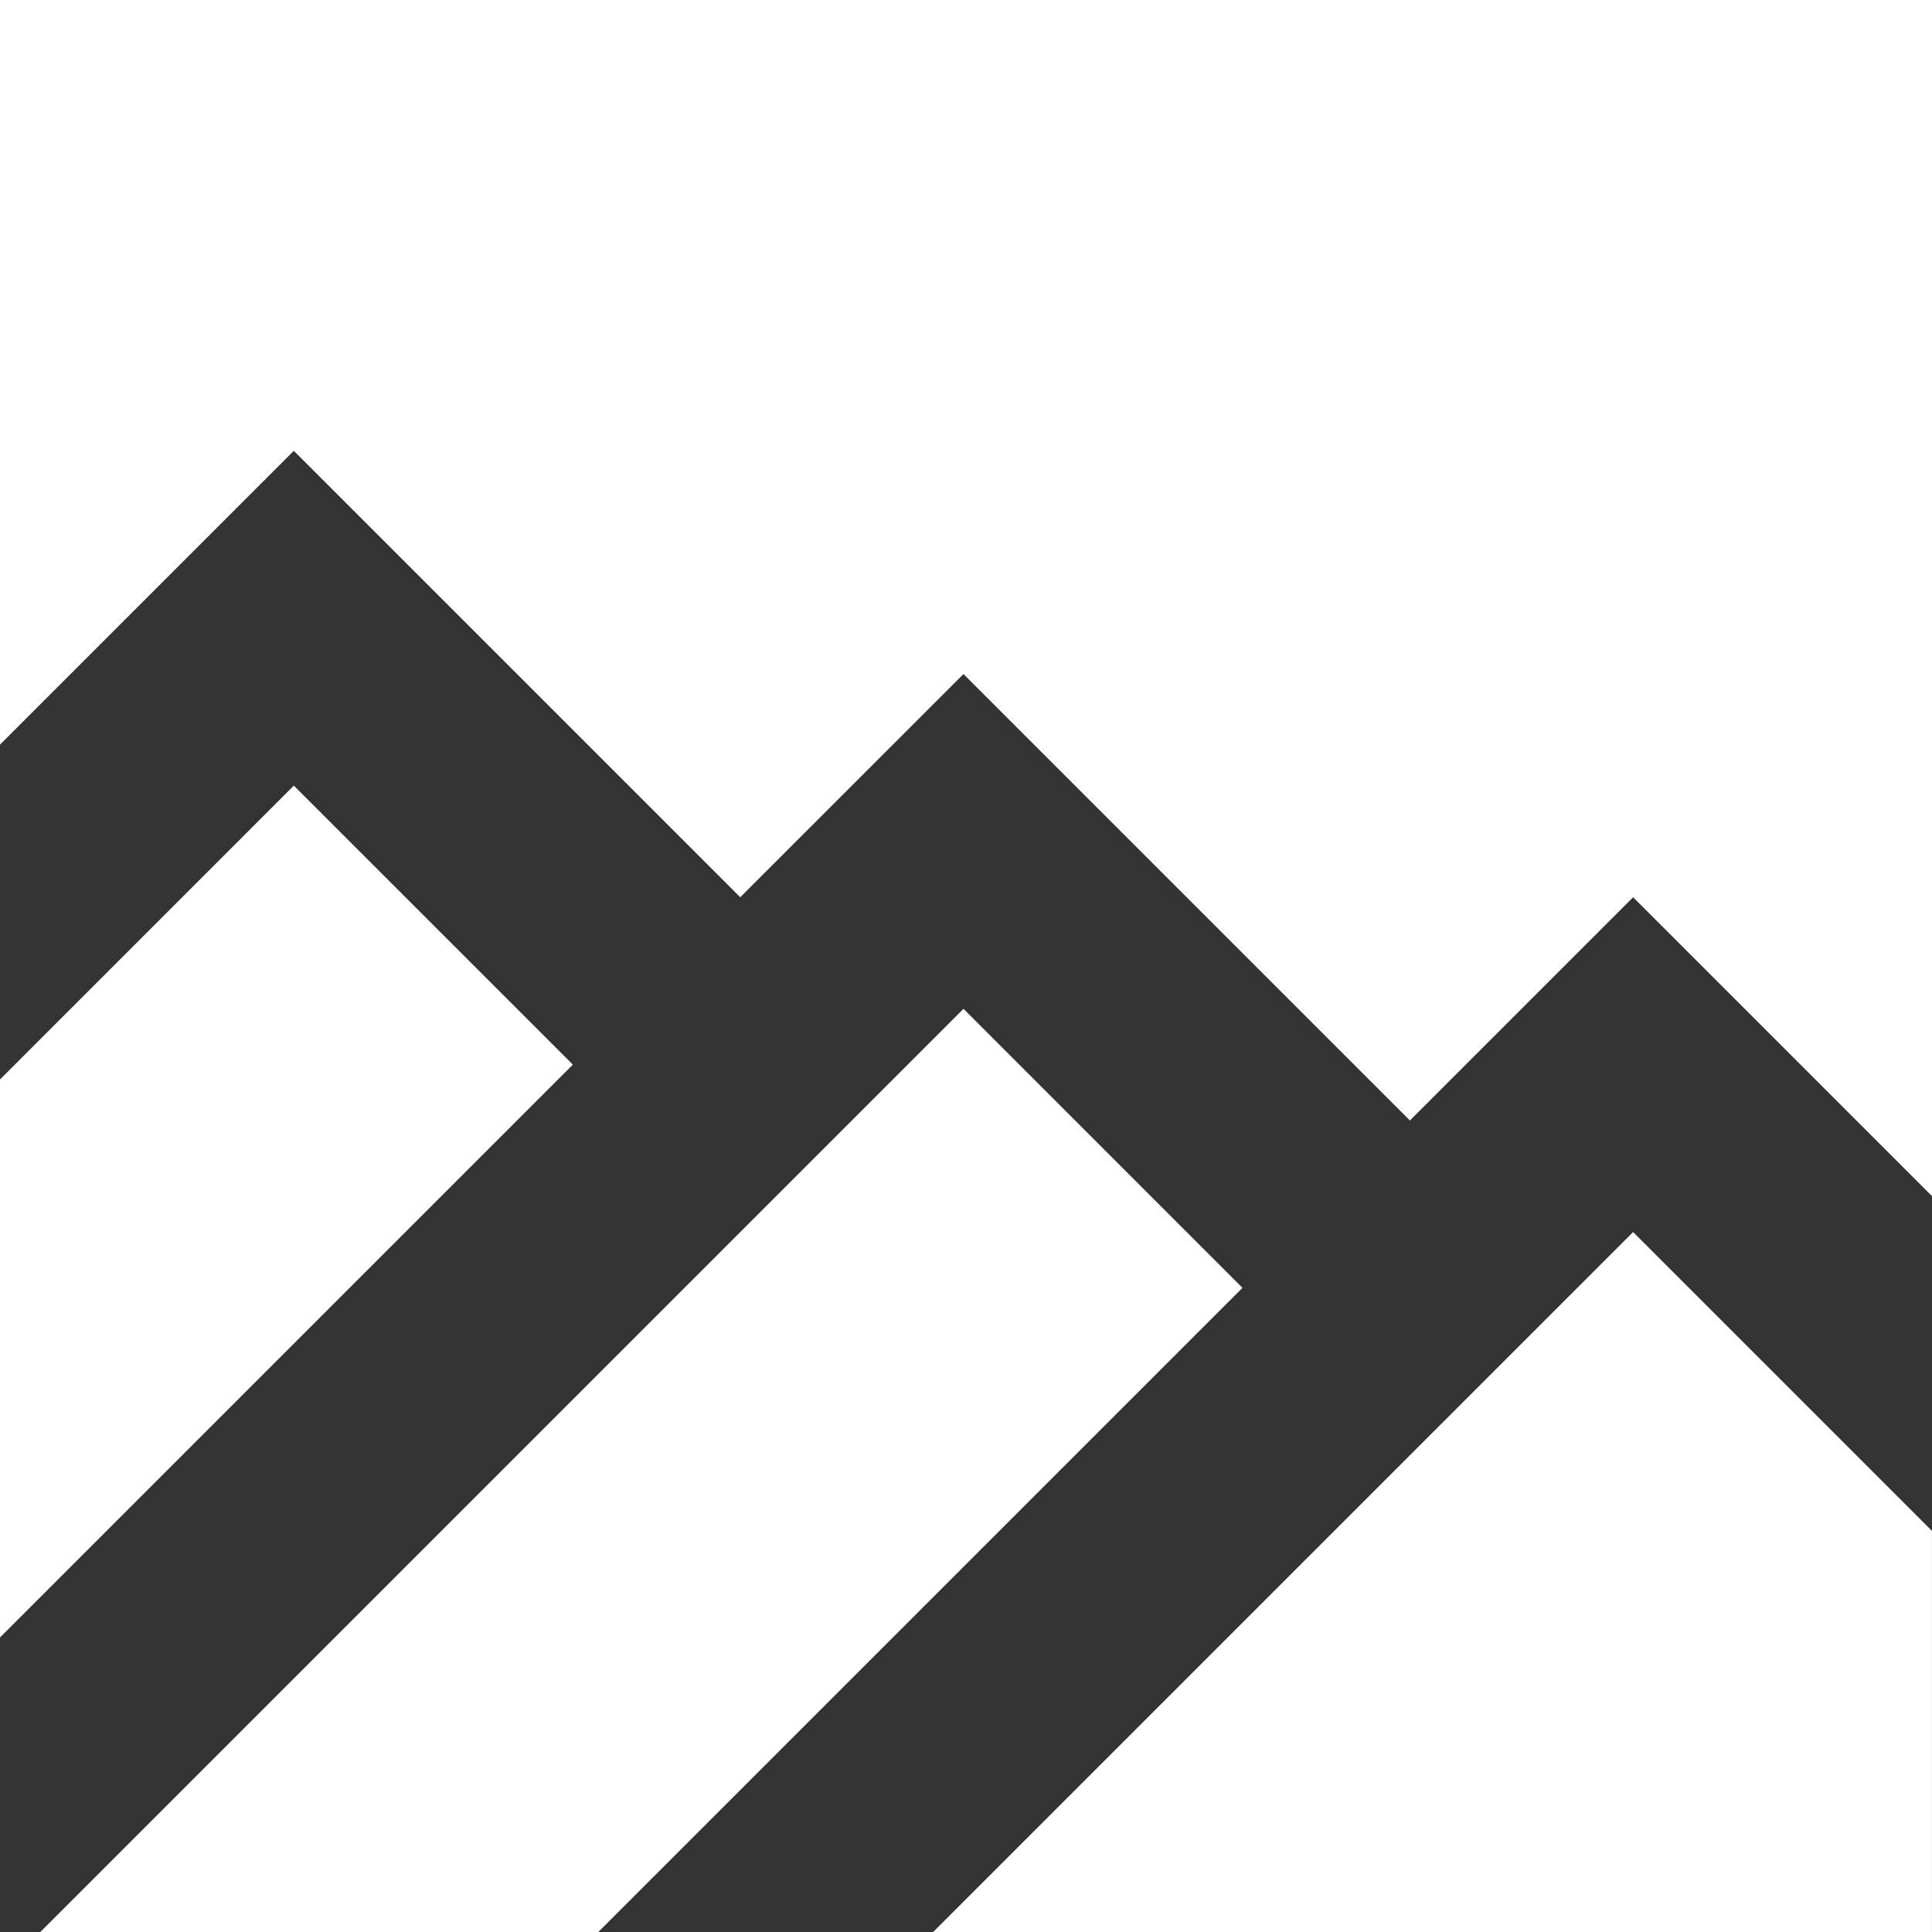
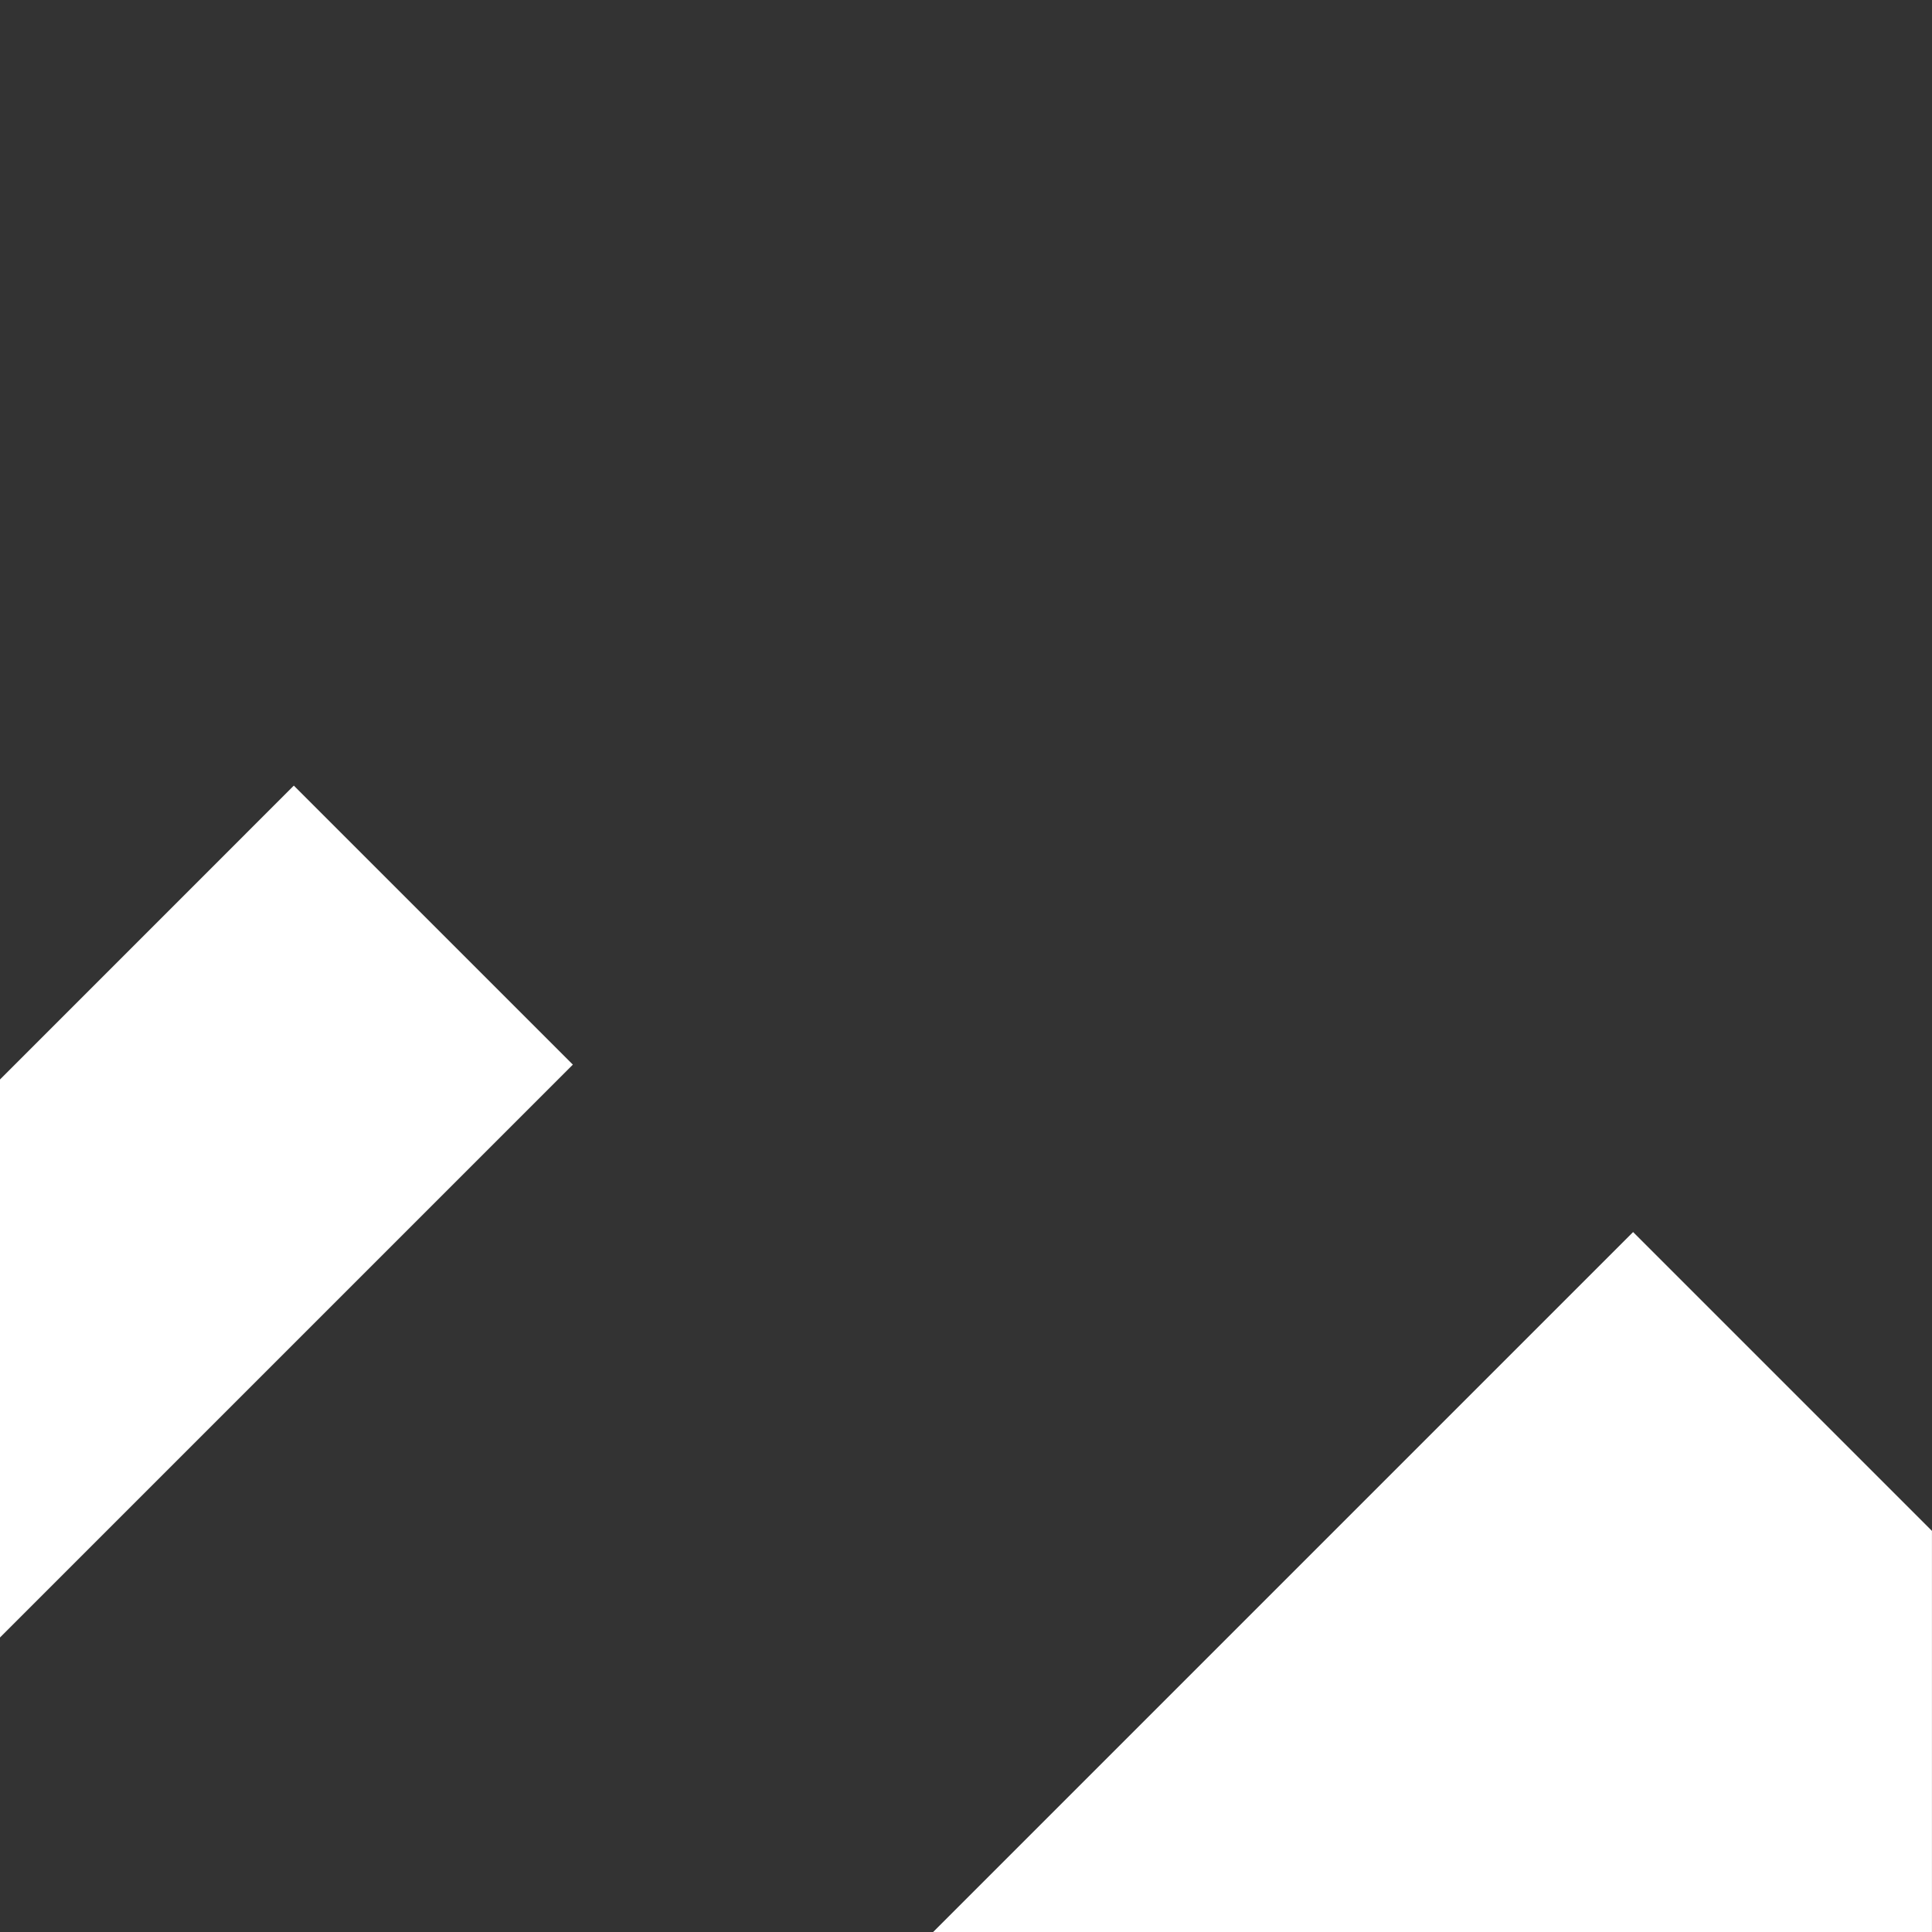
<svg xmlns="http://www.w3.org/2000/svg" xmlns:ns1="http://www.inkscape.org/namespaces/inkscape" xmlns:ns2="http://sodipodi.sourceforge.net/DTD/sodipodi-0.dtd" width="44.45mm" height="44.45mm" viewBox="0 0 44.45 44.45" version="1.1" id="svg1" ns1:version="1.3.2 (091e20ef0f, 2023-11-25)" ns2:docname="resf-white.svg">
  <rect x="0" y="0" width="44.45" height="44.45" fill="#333333" stroke="none" />
  <ns2:namedview id="namedview1" pagecolor="#ffffff" bordercolor="#666666" borderopacity="1.0" ns1:showpageshadow="2" ns1:pageopacity="0.0" ns1:pagecheckerboard="0" ns1:deskcolor="#d1d1d1" ns1:document-units="mm" ns1:zoom="1.624662" ns1:cx="105.86818" ns1:cy="665.36917" ns1:window-width="1440" ns1:window-height="3356" ns1:window-x="0" ns1:window-y="52" ns1:window-maximized="1" ns1:current-layer="layer1" />
  <defs id="defs1" />
  <g ns1:label="Layer 1" ns1:groupmode="layer" id="layer1" transform="translate(-2.58,-3.875)">
-     <path d="M 2.58,3.875 H 47.03 V 31.394 l -6.876,-6.876 -5.136,5.136 -10.271,-10.271 -5.136,5.135 -10.271,-10.271 -6.76,6.76 z" fill="#ffffff" id="path3" style="stroke-width:0.265" />
    <path d="m 40.153,32.221 -16.104,16.104 h 22.98 v -9.228 z" fill="#ffffff" id="path4" style="stroke-width:0.265" />
-     <path d="M 24.747,27.085 31.166,33.505 16.346,48.325 H 3.507 Z" fill="#ffffff" id="path5" style="stroke-width:0.265" />
    <path d="m 9.34,21.95 -6.76,6.761 V 41.549 L 15.76,28.369 Z" fill="#ffffff" id="path6" style="stroke-width:0.265" />
  </g>
</svg>